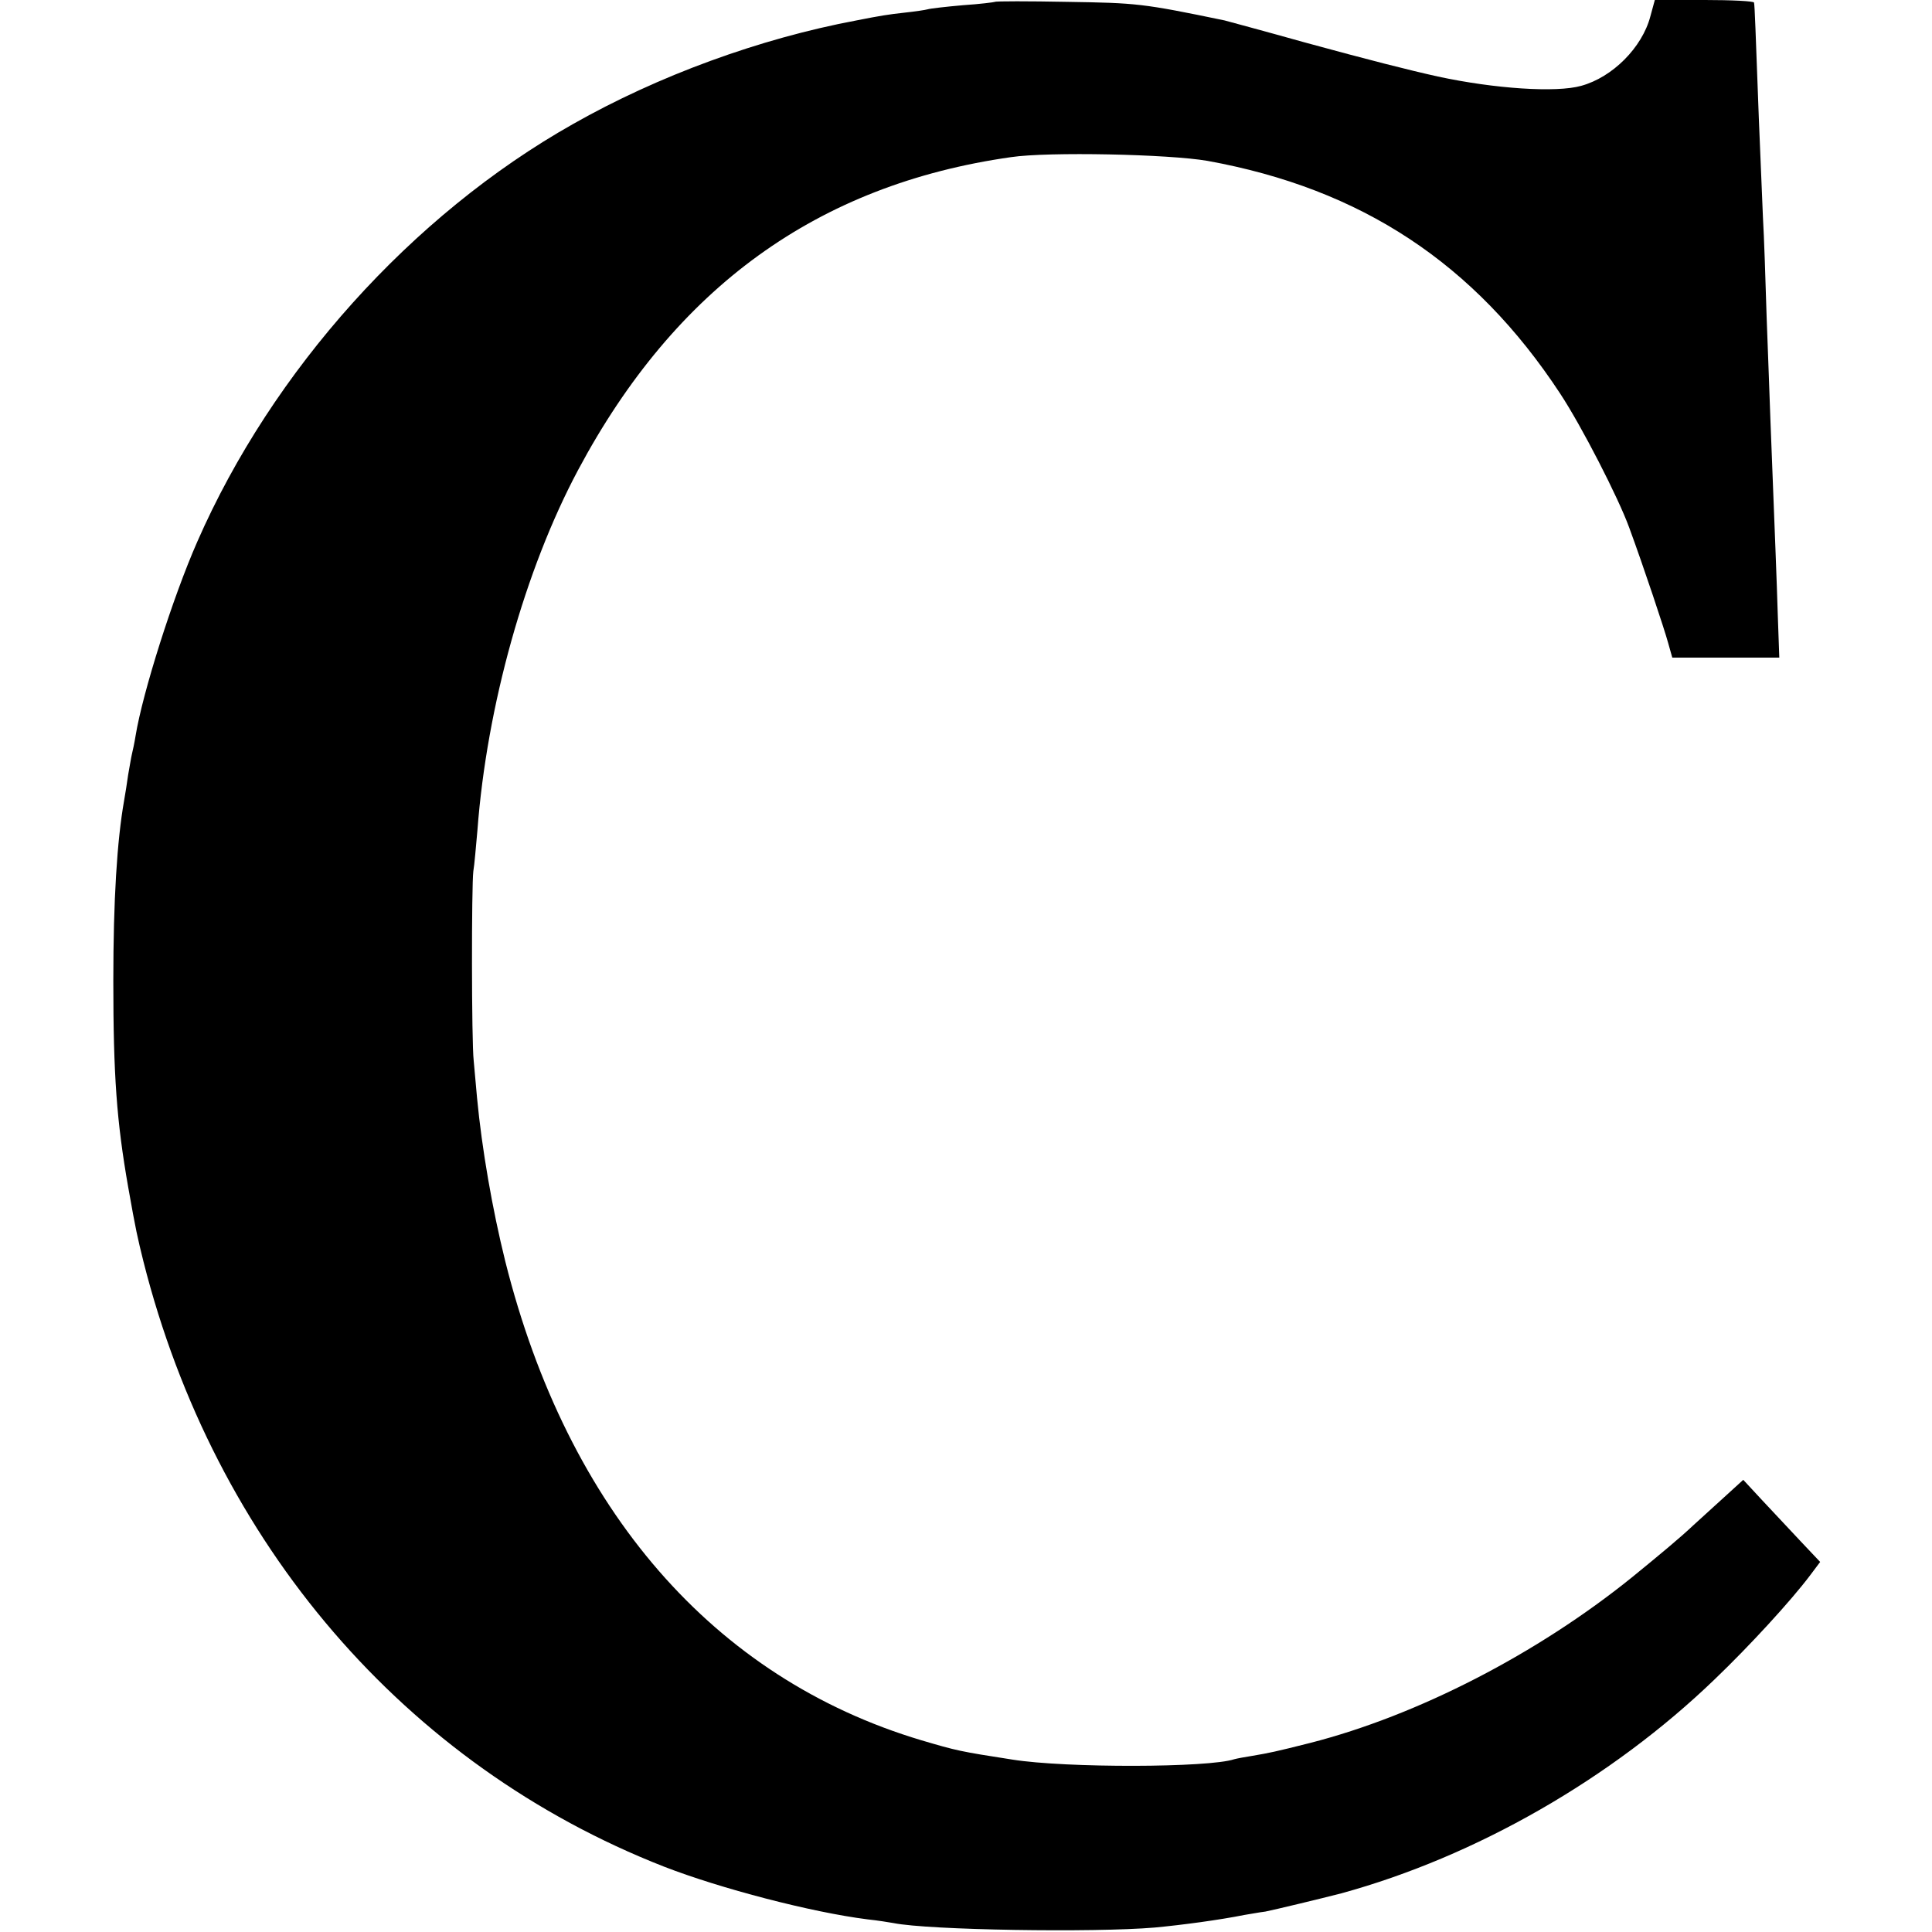
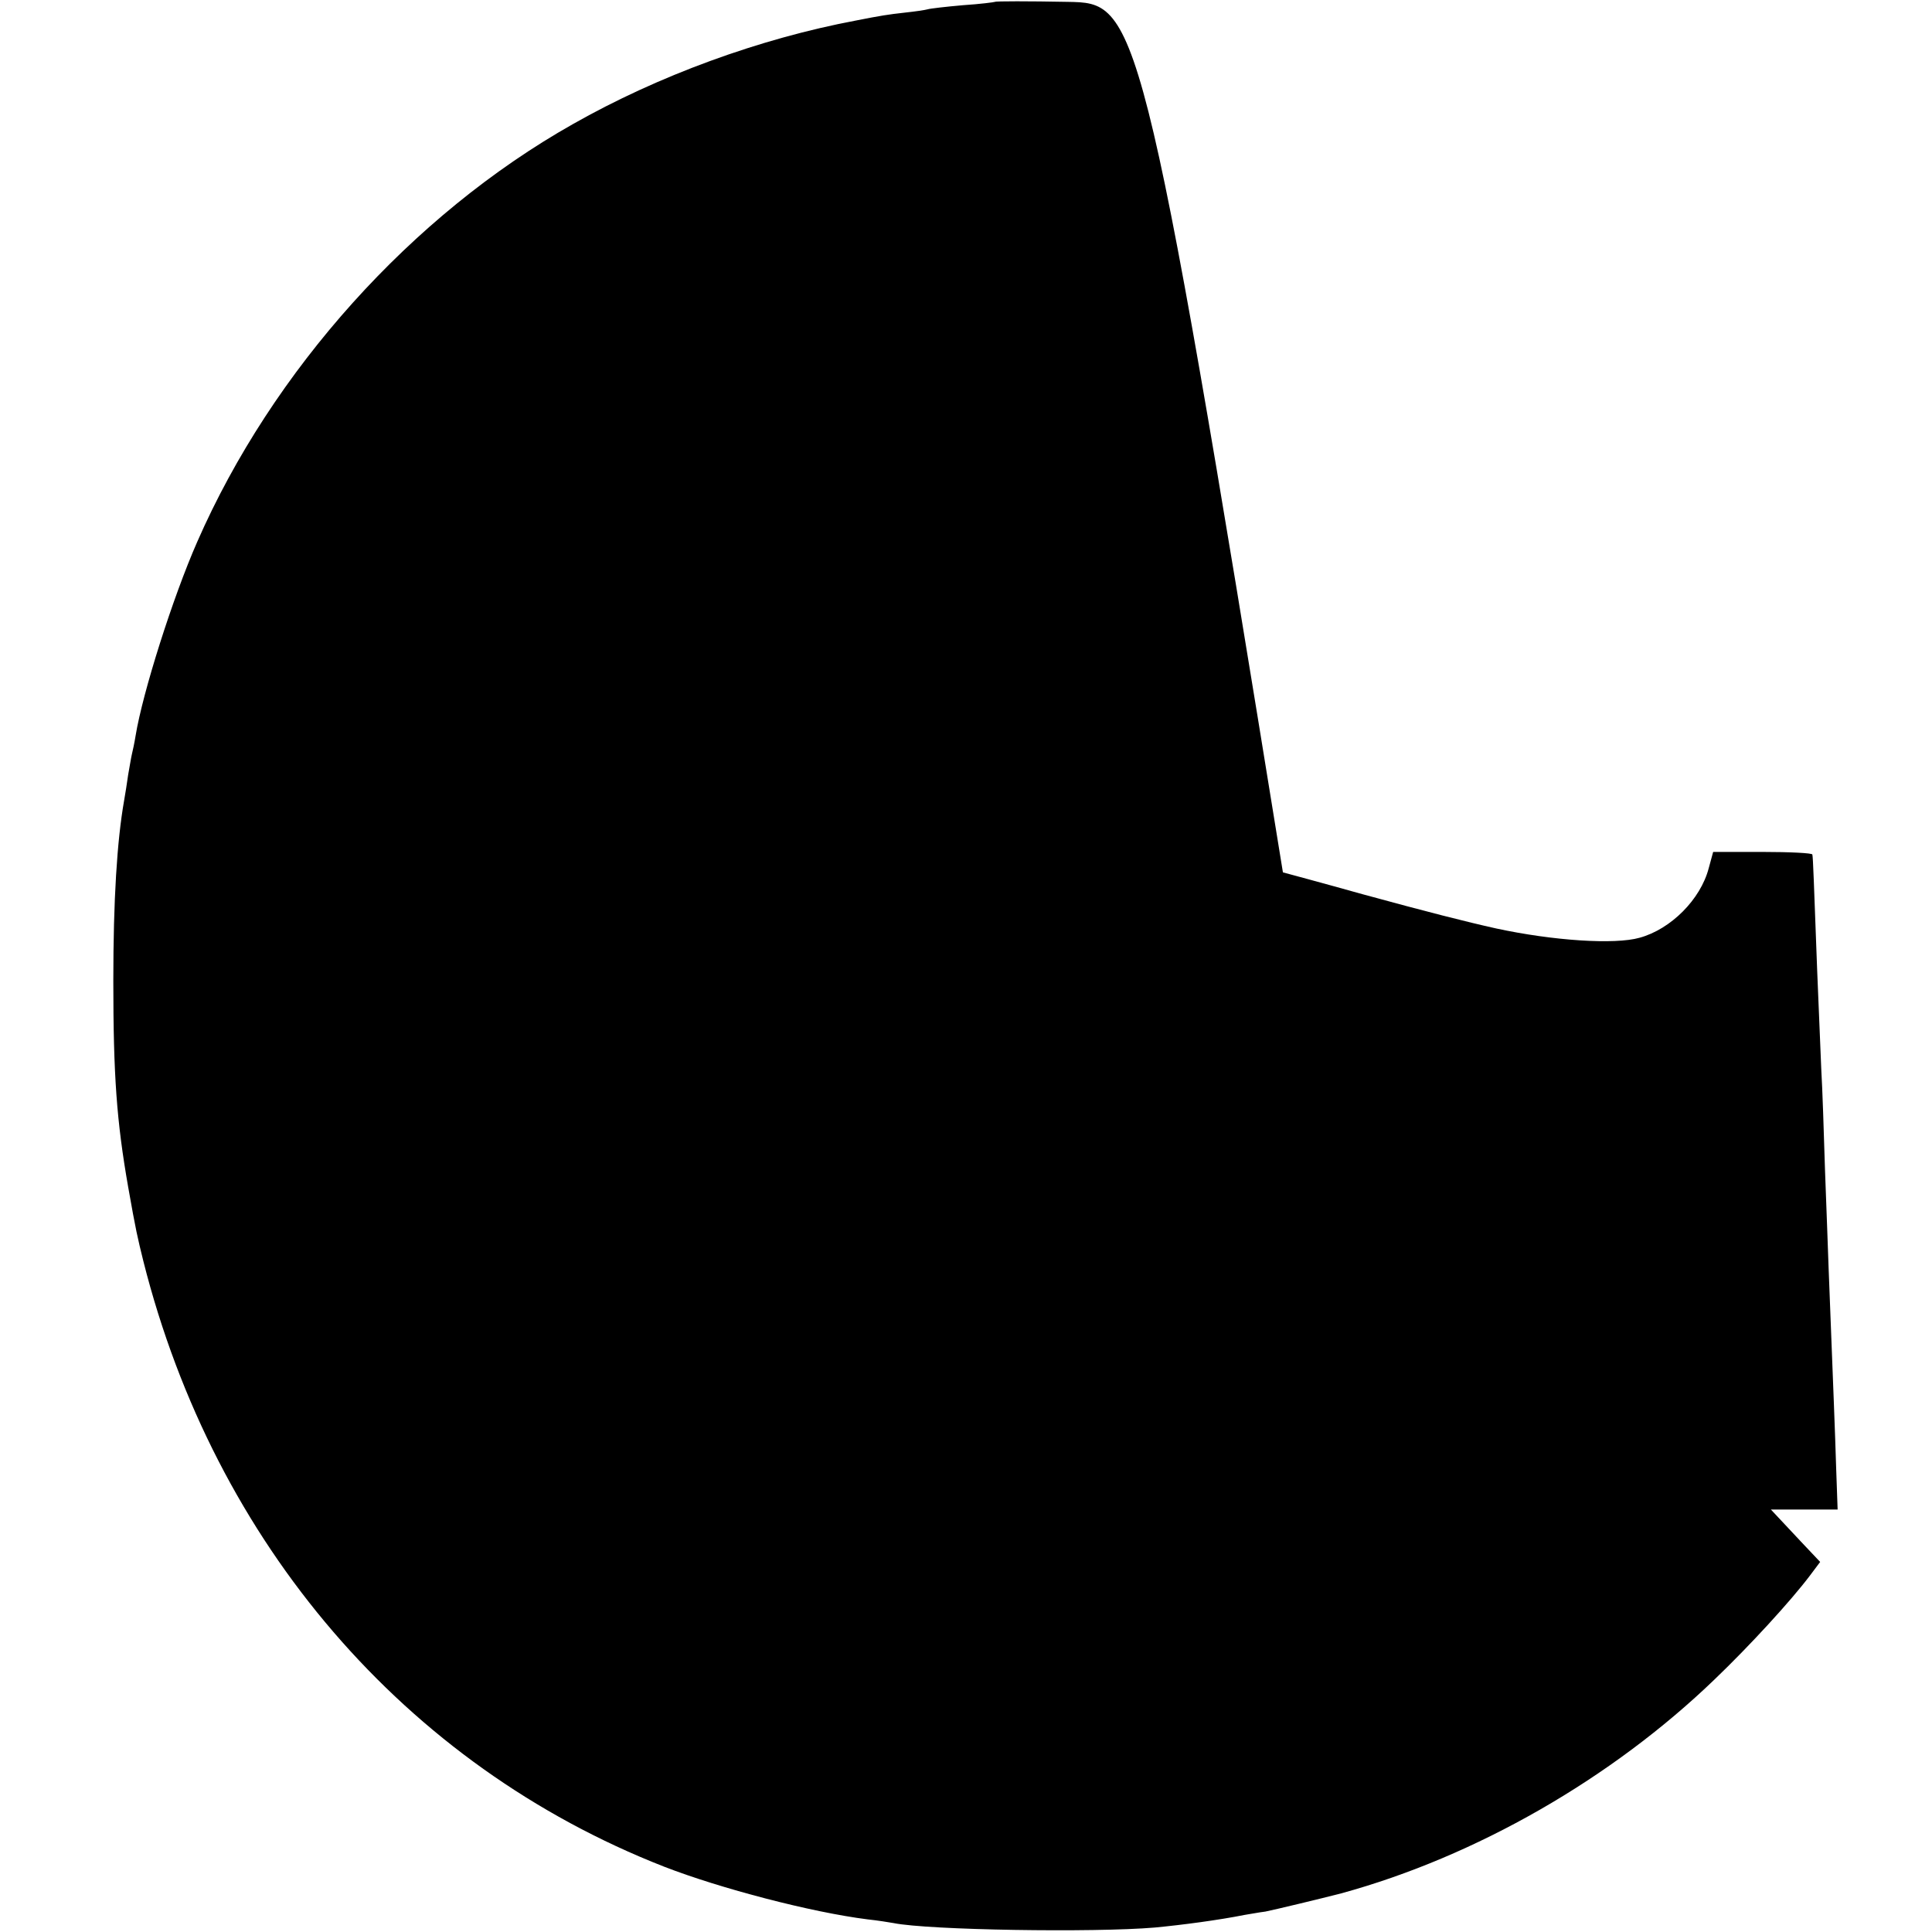
<svg xmlns="http://www.w3.org/2000/svg" version="1" width="693.333" height="693.333" viewBox="0 0 520 520">
-   <path d="M267.8.5c-.2.1-4 .6-8.6.9-4.6.4-8.9.9-9.5 1.1-.7.2-3.4.6-6.2.9-4.5.5-6.4.8-13 2.1-26.1 4.9-53.4 14.9-76.3 27.9-43.4 24.5-80.9 66.3-101.1 112.4-6.6 15-14.7 40.6-16.6 52.2-.3 1.9-.8 4.2-1 5-.2.8-.6 3.3-1 5.5-.3 2.2-.8 5.3-1.1 7-1.9 10.8-2.9 26.7-2.9 48.5 0 25.5.9 37.8 4 55.5 2.1 11.9 2.5 13.5 4.1 20 19.2 76 70.4 135.6 140.1 162.9 15.2 5.9 39.7 12.3 54.8 14.2 2.8.3 5.9.8 7 1 9.4 1.9 53.9 2.6 70.3 1.2 7.4-.7 17.2-2 24.2-3.4 1.4-.2 3.9-.7 5.6-.9 2.5-.5 15-3.5 20.4-4.9 36.2-9.9 72.8-30.9 100.5-57.6 9.4-9 20.5-21.1 25.7-28l2.7-3.6-5.2-5.5c-2.9-3.1-7.5-8-10.4-11.1l-5.1-5.5-4.5 4.1c-2.5 2.3-6.5 5.9-8.9 8.1-3.6 3.4-8.9 7.8-16.5 14-25.5 20.6-57.7 37.2-86.6 44.6-9.5 2.4-11 2.7-15.7 3.5-1.9.3-4.1.7-4.8.9-6.8 2.3-45.3 2.4-59.7.1-14.2-2.2-15-2.4-24.5-5.2-55.9-16.7-95.2-61.9-112-128.9-3.5-14.1-6.3-30.3-7.6-44-.3-3.3-.7-7.8-.9-10-.6-5.2-.6-47.1-.1-51 .3-1.7.7-6.6 1.1-11 2.5-33.4 12.8-70.2 27.1-97 26.2-49.1 64.4-76.8 116.5-84.2 10-1.5 42.6-.8 52.9 1 41.4 7.5 71.9 27.6 94.9 62.6 5.8 8.8 15.7 28.1 18.6 36.1 3.9 10.6 9.5 27.4 10.5 31.1l1.1 3.9h28.8l-.4-11.3c-.3-10-.7-19.5-2-53-.2-5-.6-17.3-1-27.2-.3-9.9-.7-22.1-1-27-.2-5-.7-16.9-1.1-26.5-.9-24-1.1-30.4-1.3-31.3 0-.4-6.1-.7-13.4-.7h-13.3l-1.2 4.4c-2.2 8.4-10.2 16.4-18.6 18.7-6.7 1.9-23.3.8-38.6-2.5-8.1-1.8-18.7-4.5-35.9-9.2-10.7-3-20.4-5.6-21.5-5.9C307.4.9 306 .8 287.3.5 276.8.3 268 .3 267.8.5z" />
+   <path d="M267.8.5c-.2.1-4 .6-8.6.9-4.6.4-8.9.9-9.5 1.1-.7.2-3.4.6-6.2.9-4.5.5-6.4.8-13 2.1-26.1 4.9-53.4 14.9-76.3 27.9-43.4 24.5-80.9 66.3-101.1 112.4-6.6 15-14.7 40.6-16.6 52.2-.3 1.9-.8 4.2-1 5-.2.8-.6 3.3-1 5.5-.3 2.2-.8 5.3-1.1 7-1.9 10.8-2.9 26.7-2.9 48.5 0 25.5.9 37.8 4 55.5 2.1 11.9 2.5 13.5 4.1 20 19.2 76 70.4 135.6 140.1 162.9 15.2 5.9 39.7 12.3 54.8 14.2 2.8.3 5.9.8 7 1 9.4 1.9 53.9 2.6 70.3 1.2 7.4-.7 17.2-2 24.2-3.4 1.4-.2 3.9-.7 5.6-.9 2.5-.5 15-3.5 20.4-4.9 36.2-9.9 72.8-30.9 100.5-57.6 9.4-9 20.5-21.1 25.7-28l2.7-3.6-5.2-5.5c-2.9-3.1-7.5-8-10.4-11.1l-5.1-5.5-4.5 4.1l1.1 3.9h28.8l-.4-11.3c-.3-10-.7-19.5-2-53-.2-5-.6-17.3-1-27.2-.3-9.9-.7-22.1-1-27-.2-5-.7-16.9-1.1-26.5-.9-24-1.1-30.4-1.3-31.3 0-.4-6.1-.7-13.4-.7h-13.3l-1.2 4.4c-2.2 8.4-10.2 16.4-18.6 18.7-6.7 1.9-23.3.8-38.6-2.5-8.1-1.8-18.7-4.5-35.9-9.2-10.7-3-20.4-5.6-21.5-5.9C307.4.9 306 .8 287.3.5 276.8.3 268 .3 267.8.5z" />
</svg>